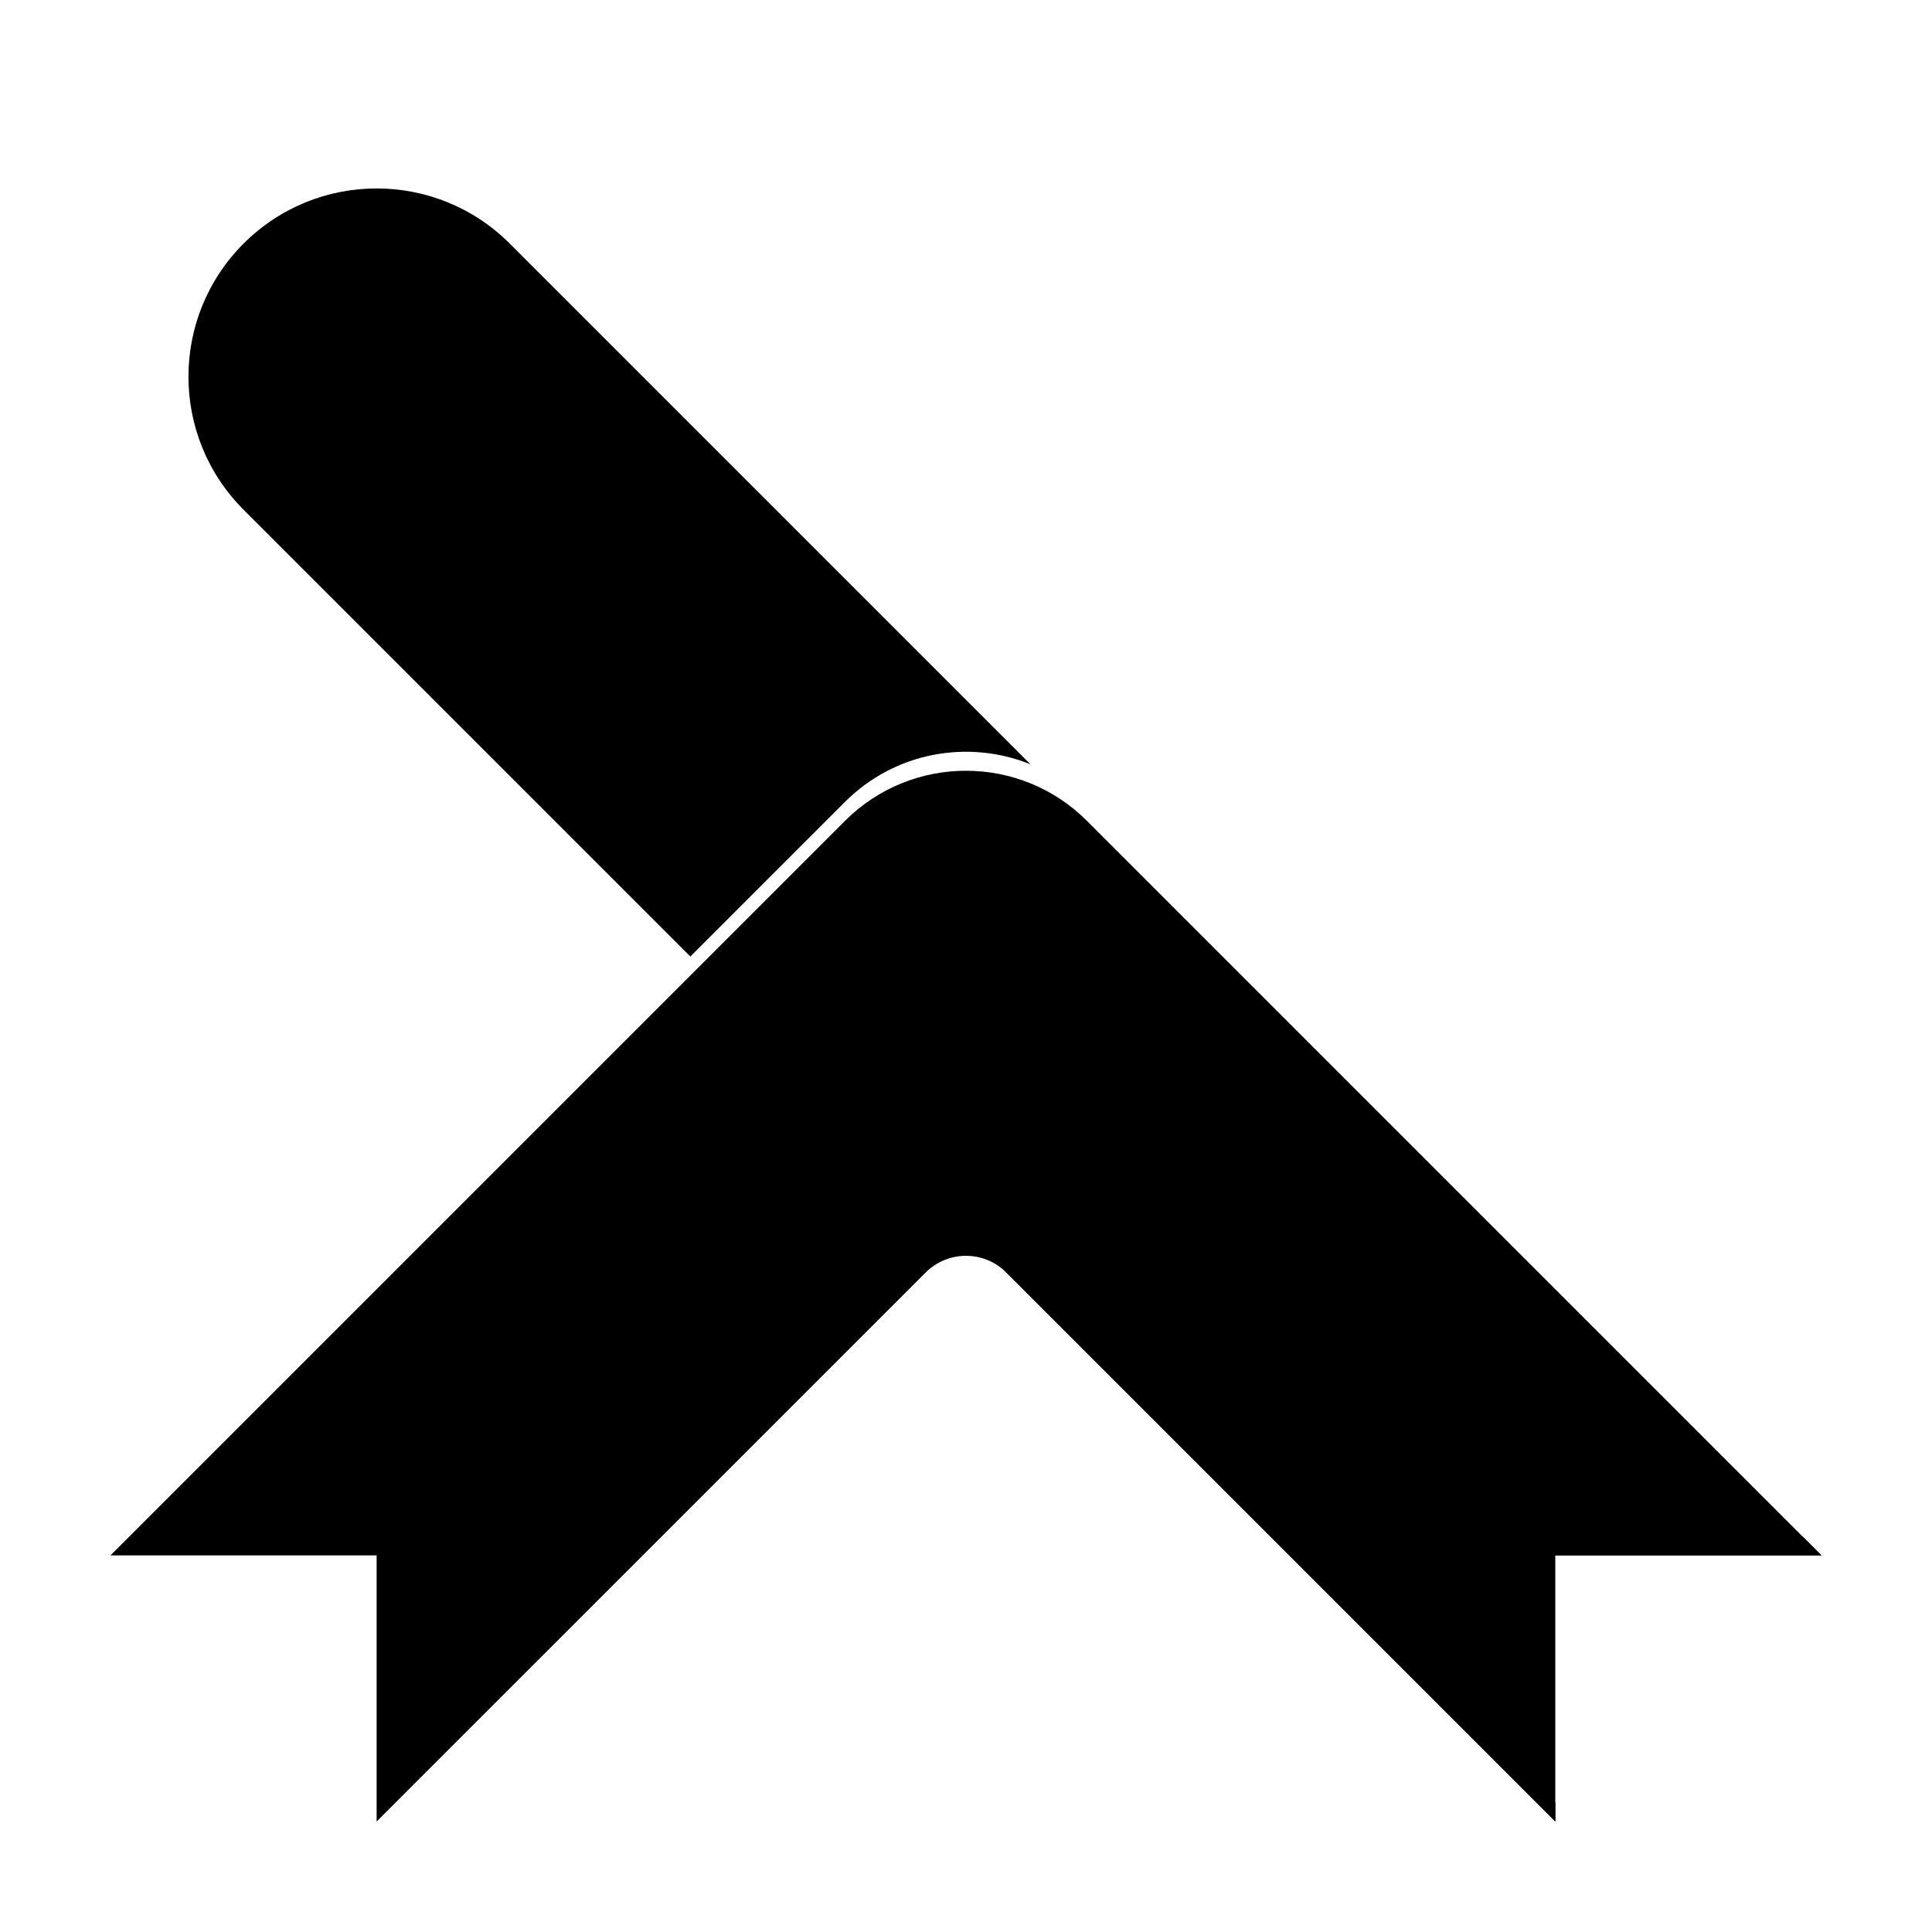
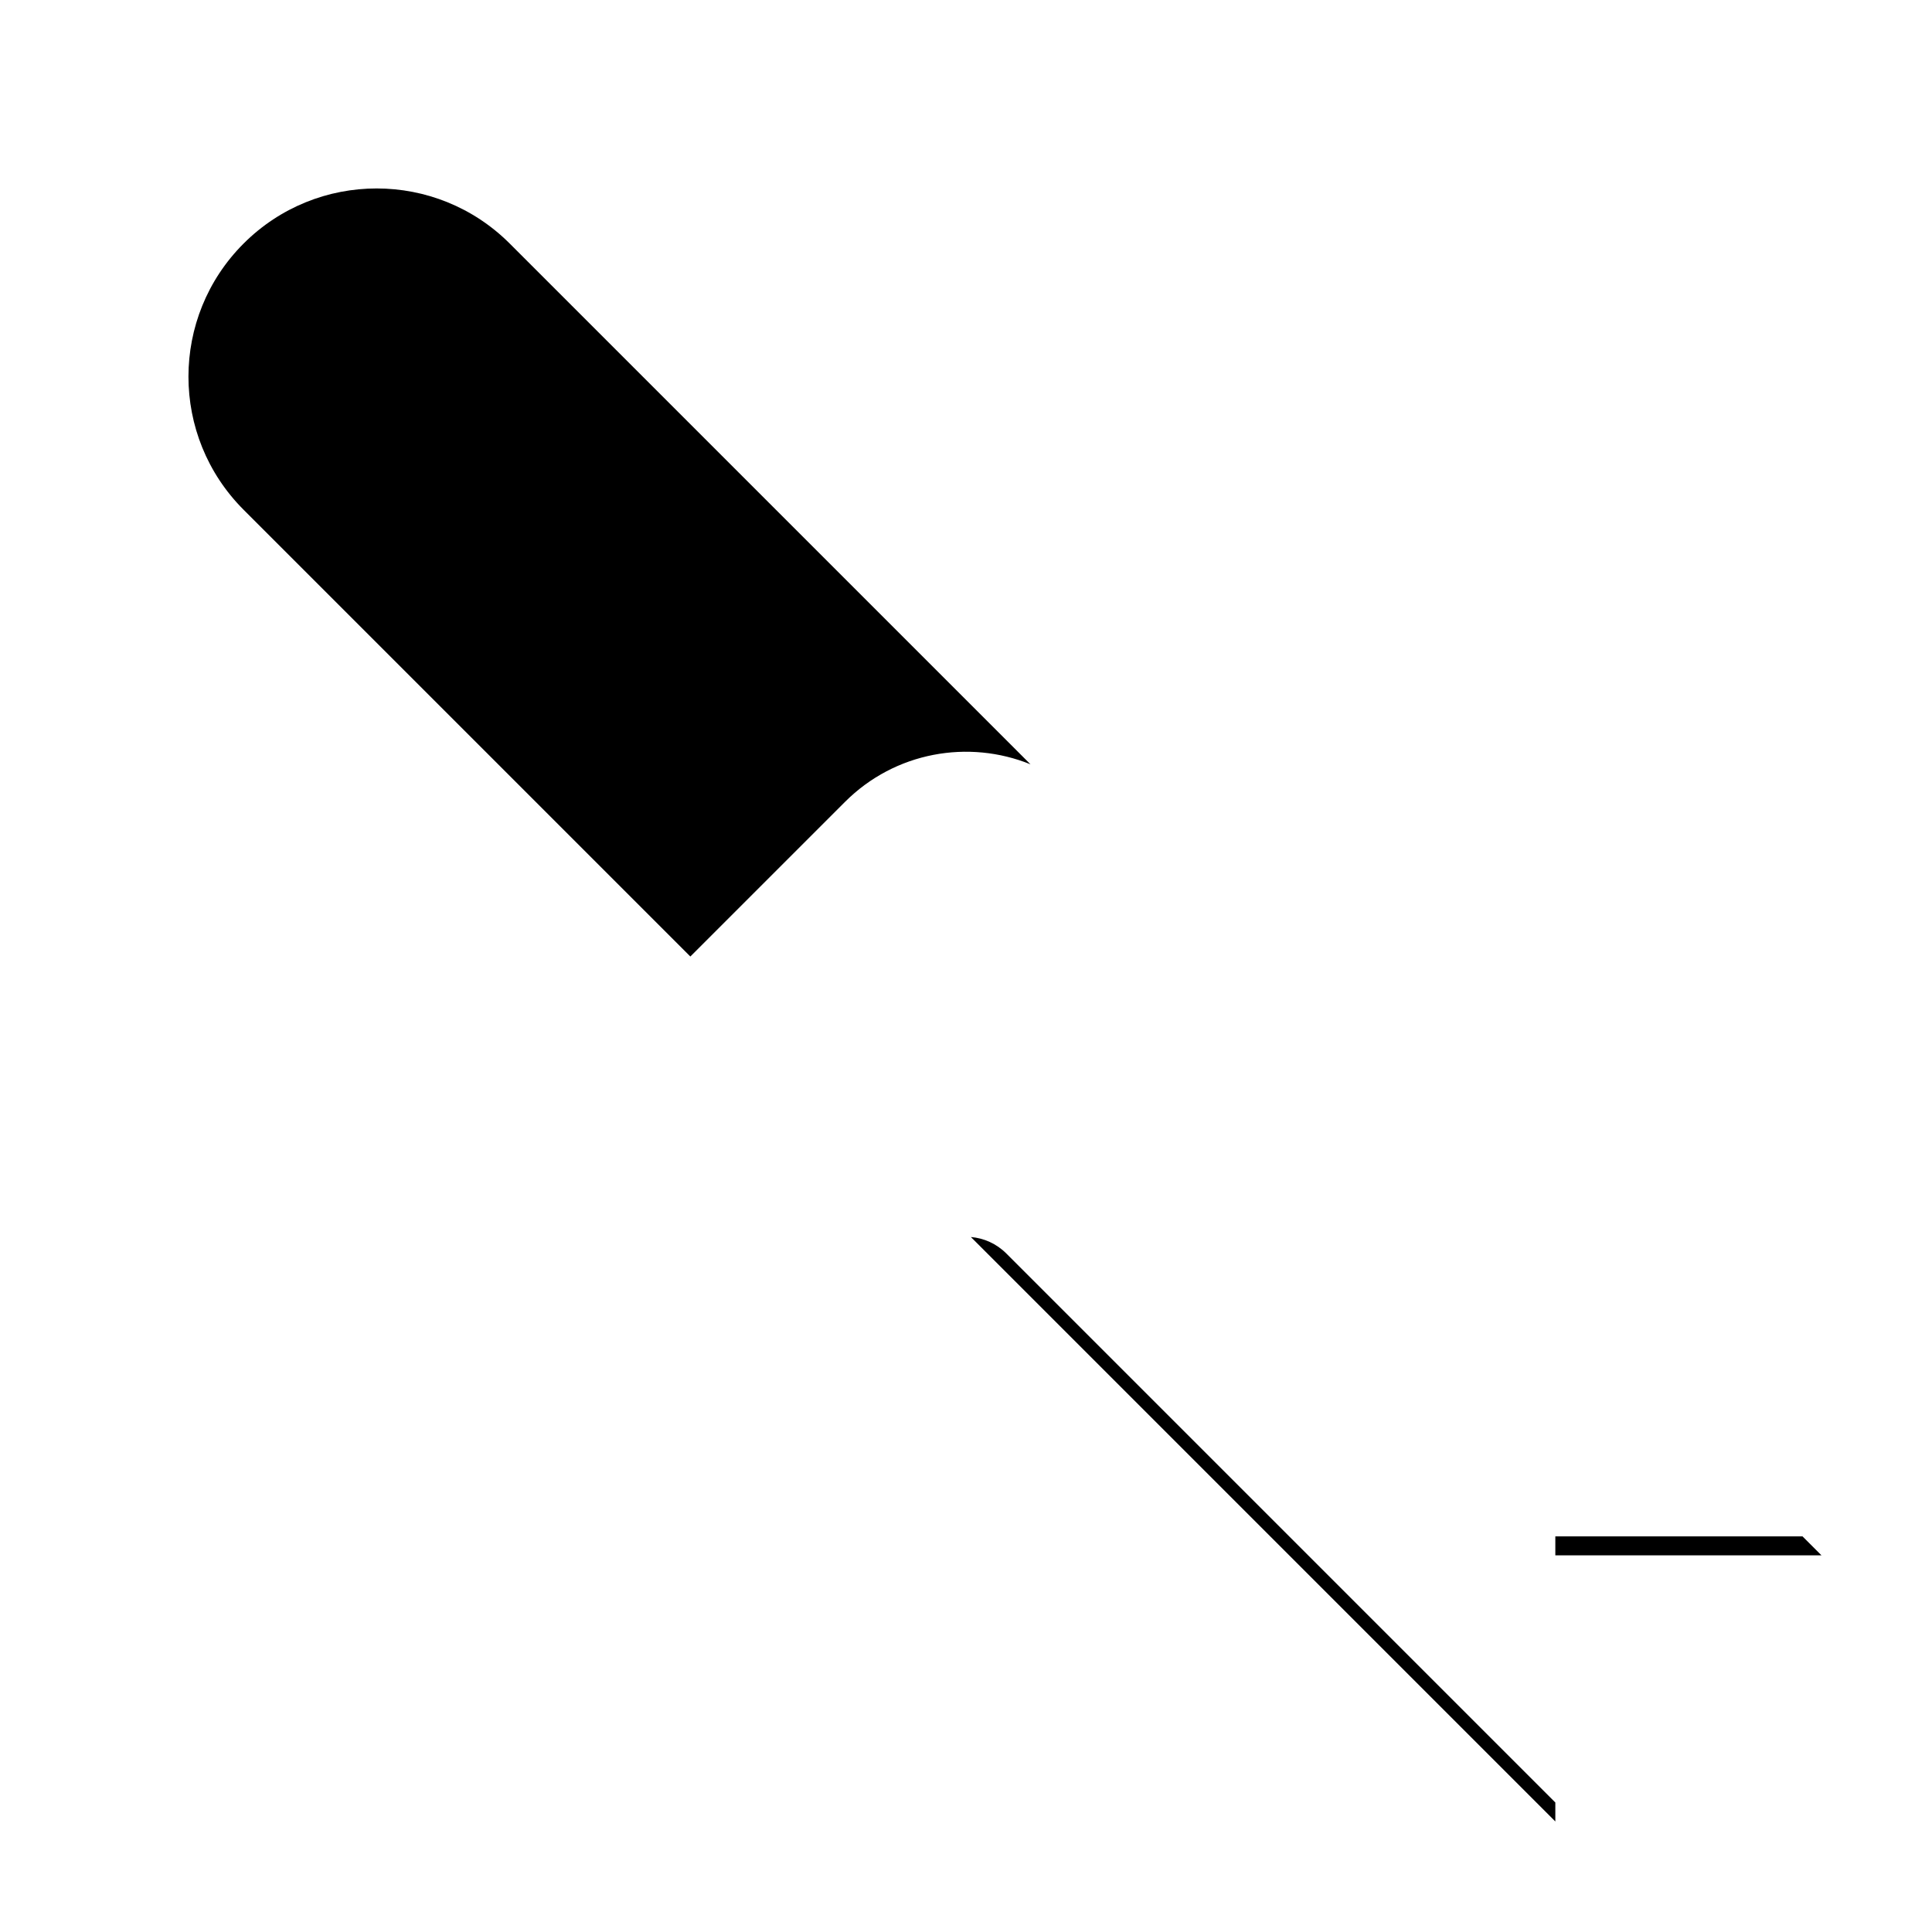
<svg xmlns="http://www.w3.org/2000/svg" fill="#000000" width="800px" height="800px" version="1.1" viewBox="144 144 512 512">
  <g>
    <path d="m556.18 556.18v-5.027h65.504l5.027 5.027zm0 65.504v5.027l-154.89-154.89c3.43 0.289 6.777 1.746 9.402 4.371zm-229.23-224.2-118.4-118.4c-19.477-19.48-19.477-51.059 0-70.535 19.477-19.477 51.055-19.477 70.535 0l138 138c-16.379-6.652-35.859-3.332-49.145 9.953z" />
-     <path d="m389.31 481.23-145.5 145.49v-70.531h-70.531l194.65-194.65c17.707-17.707 46.414-17.707 64.125 0l13.277 13.281 181.37 181.37h-70.531v70.531l-145.49-145.49c-5.902-5.902-15.473-5.902-21.375 0z" />
  </g>
</svg>